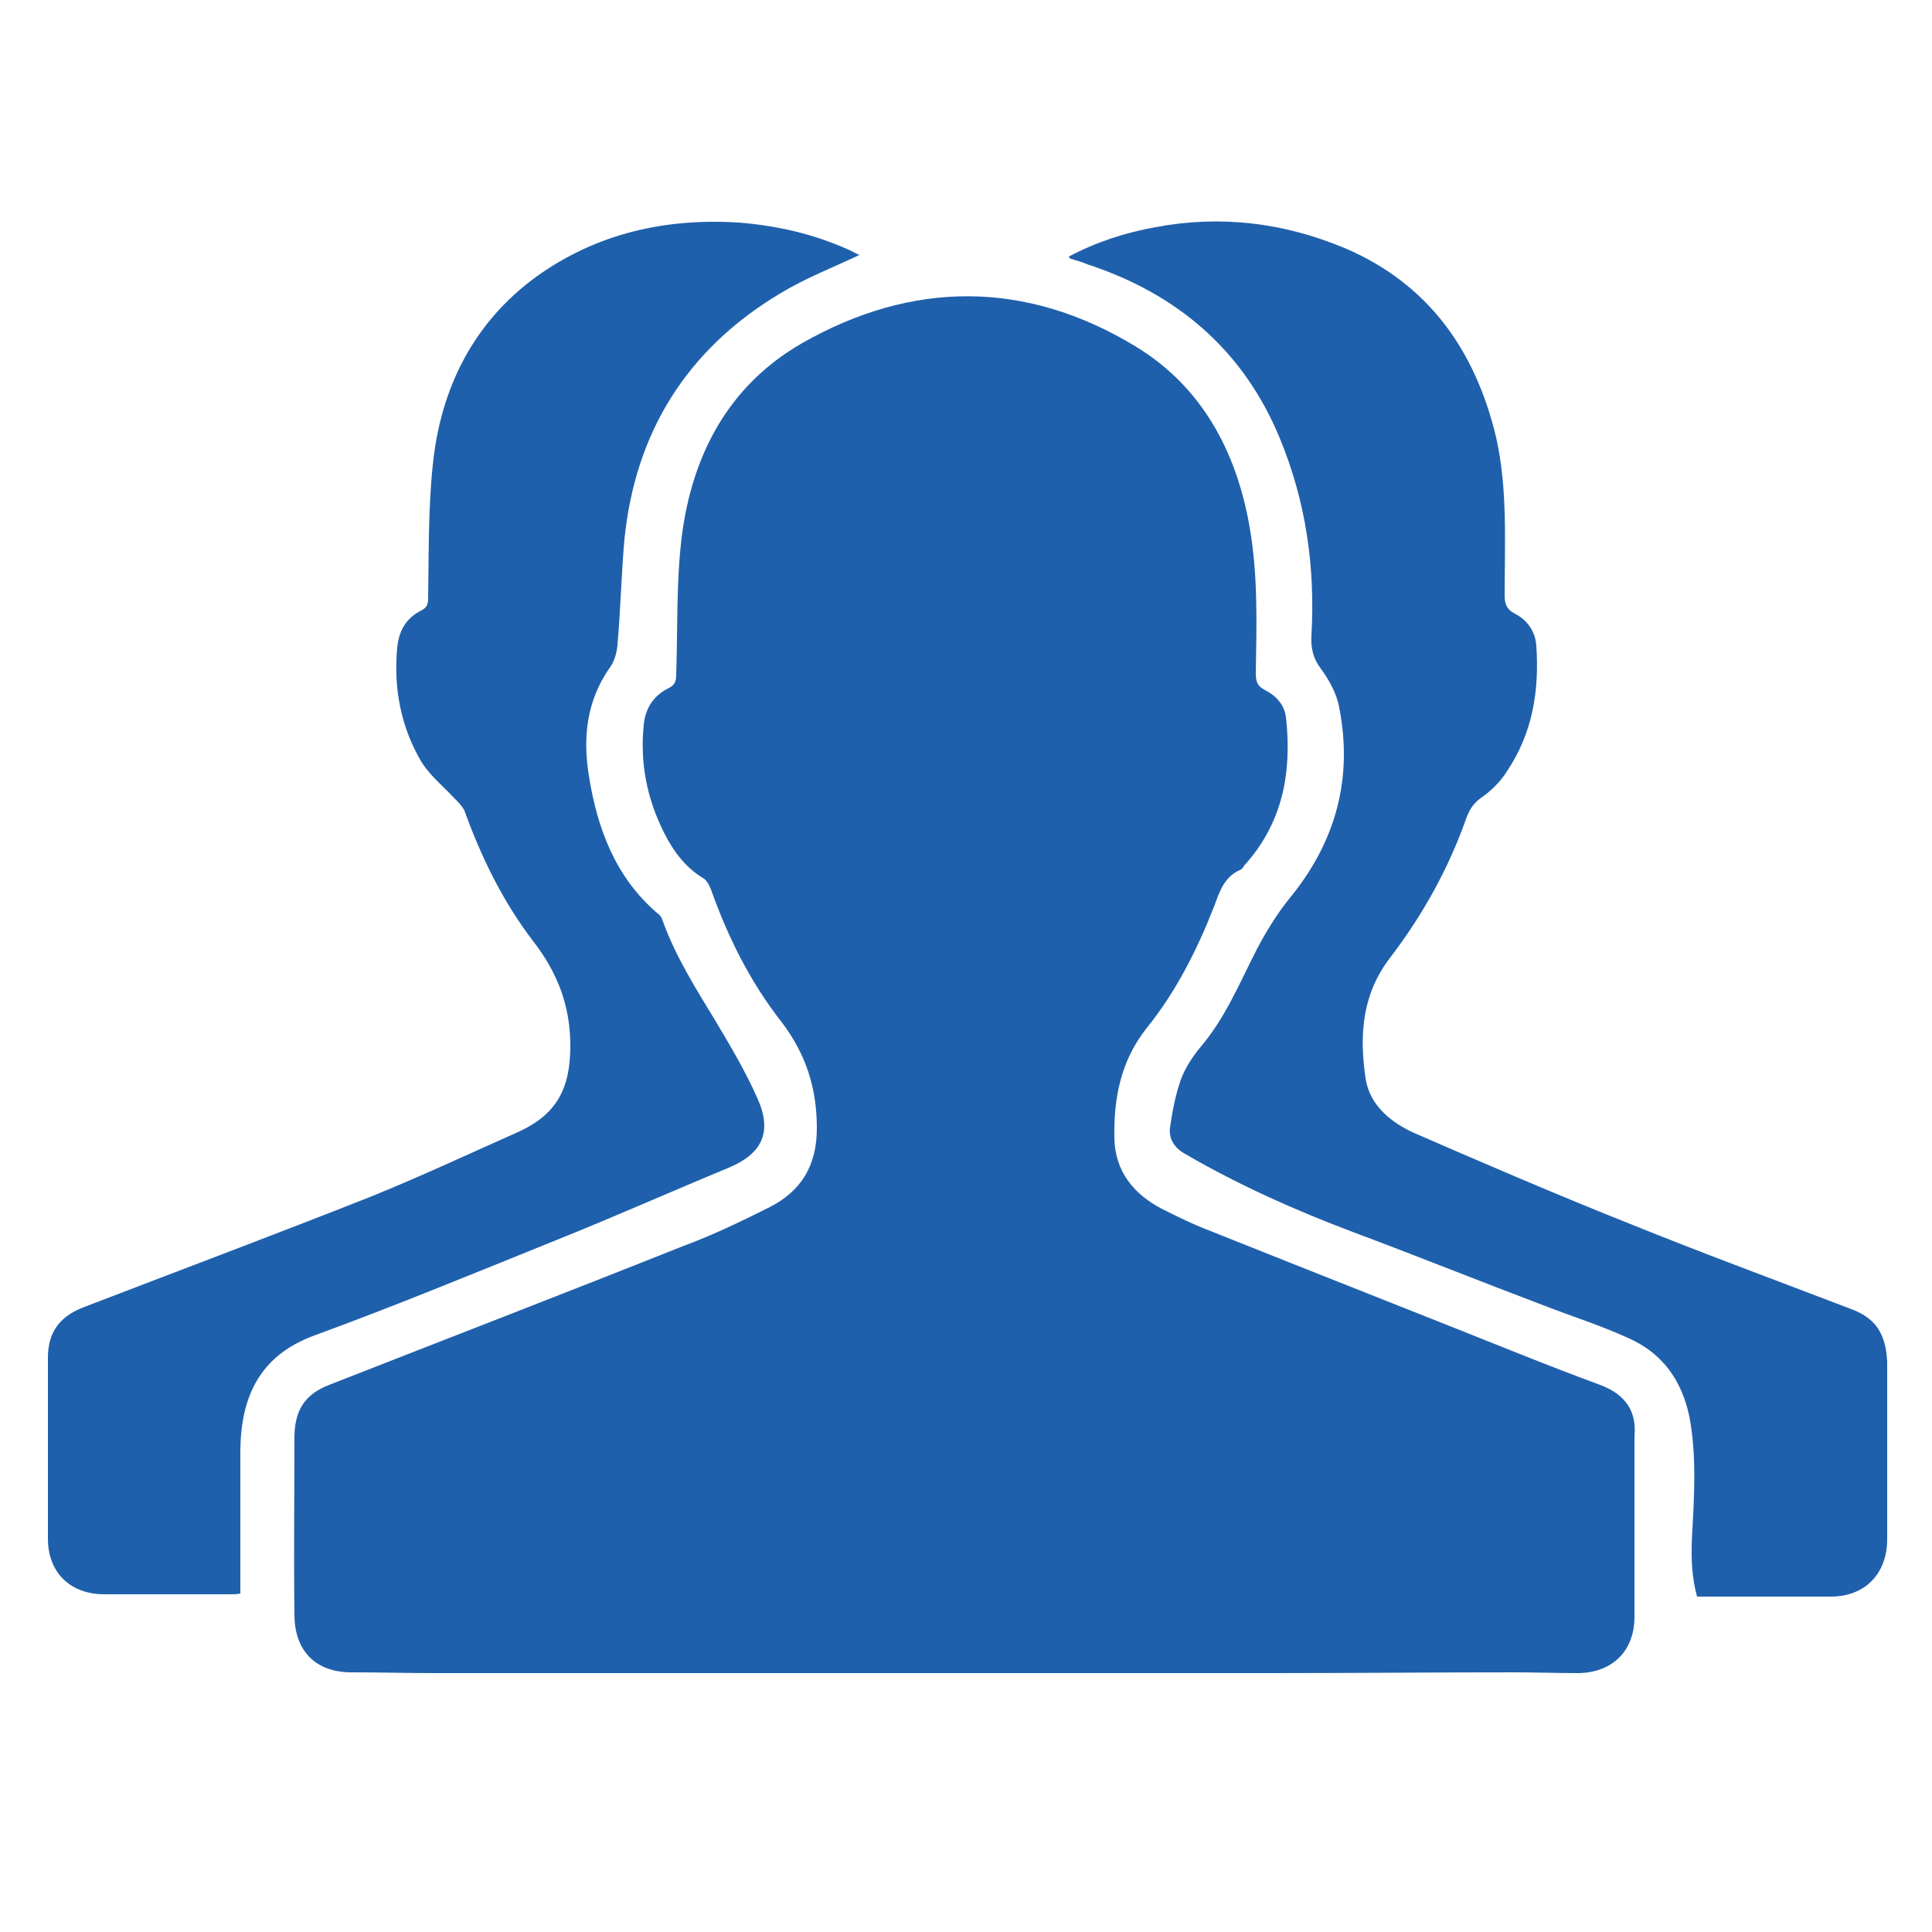
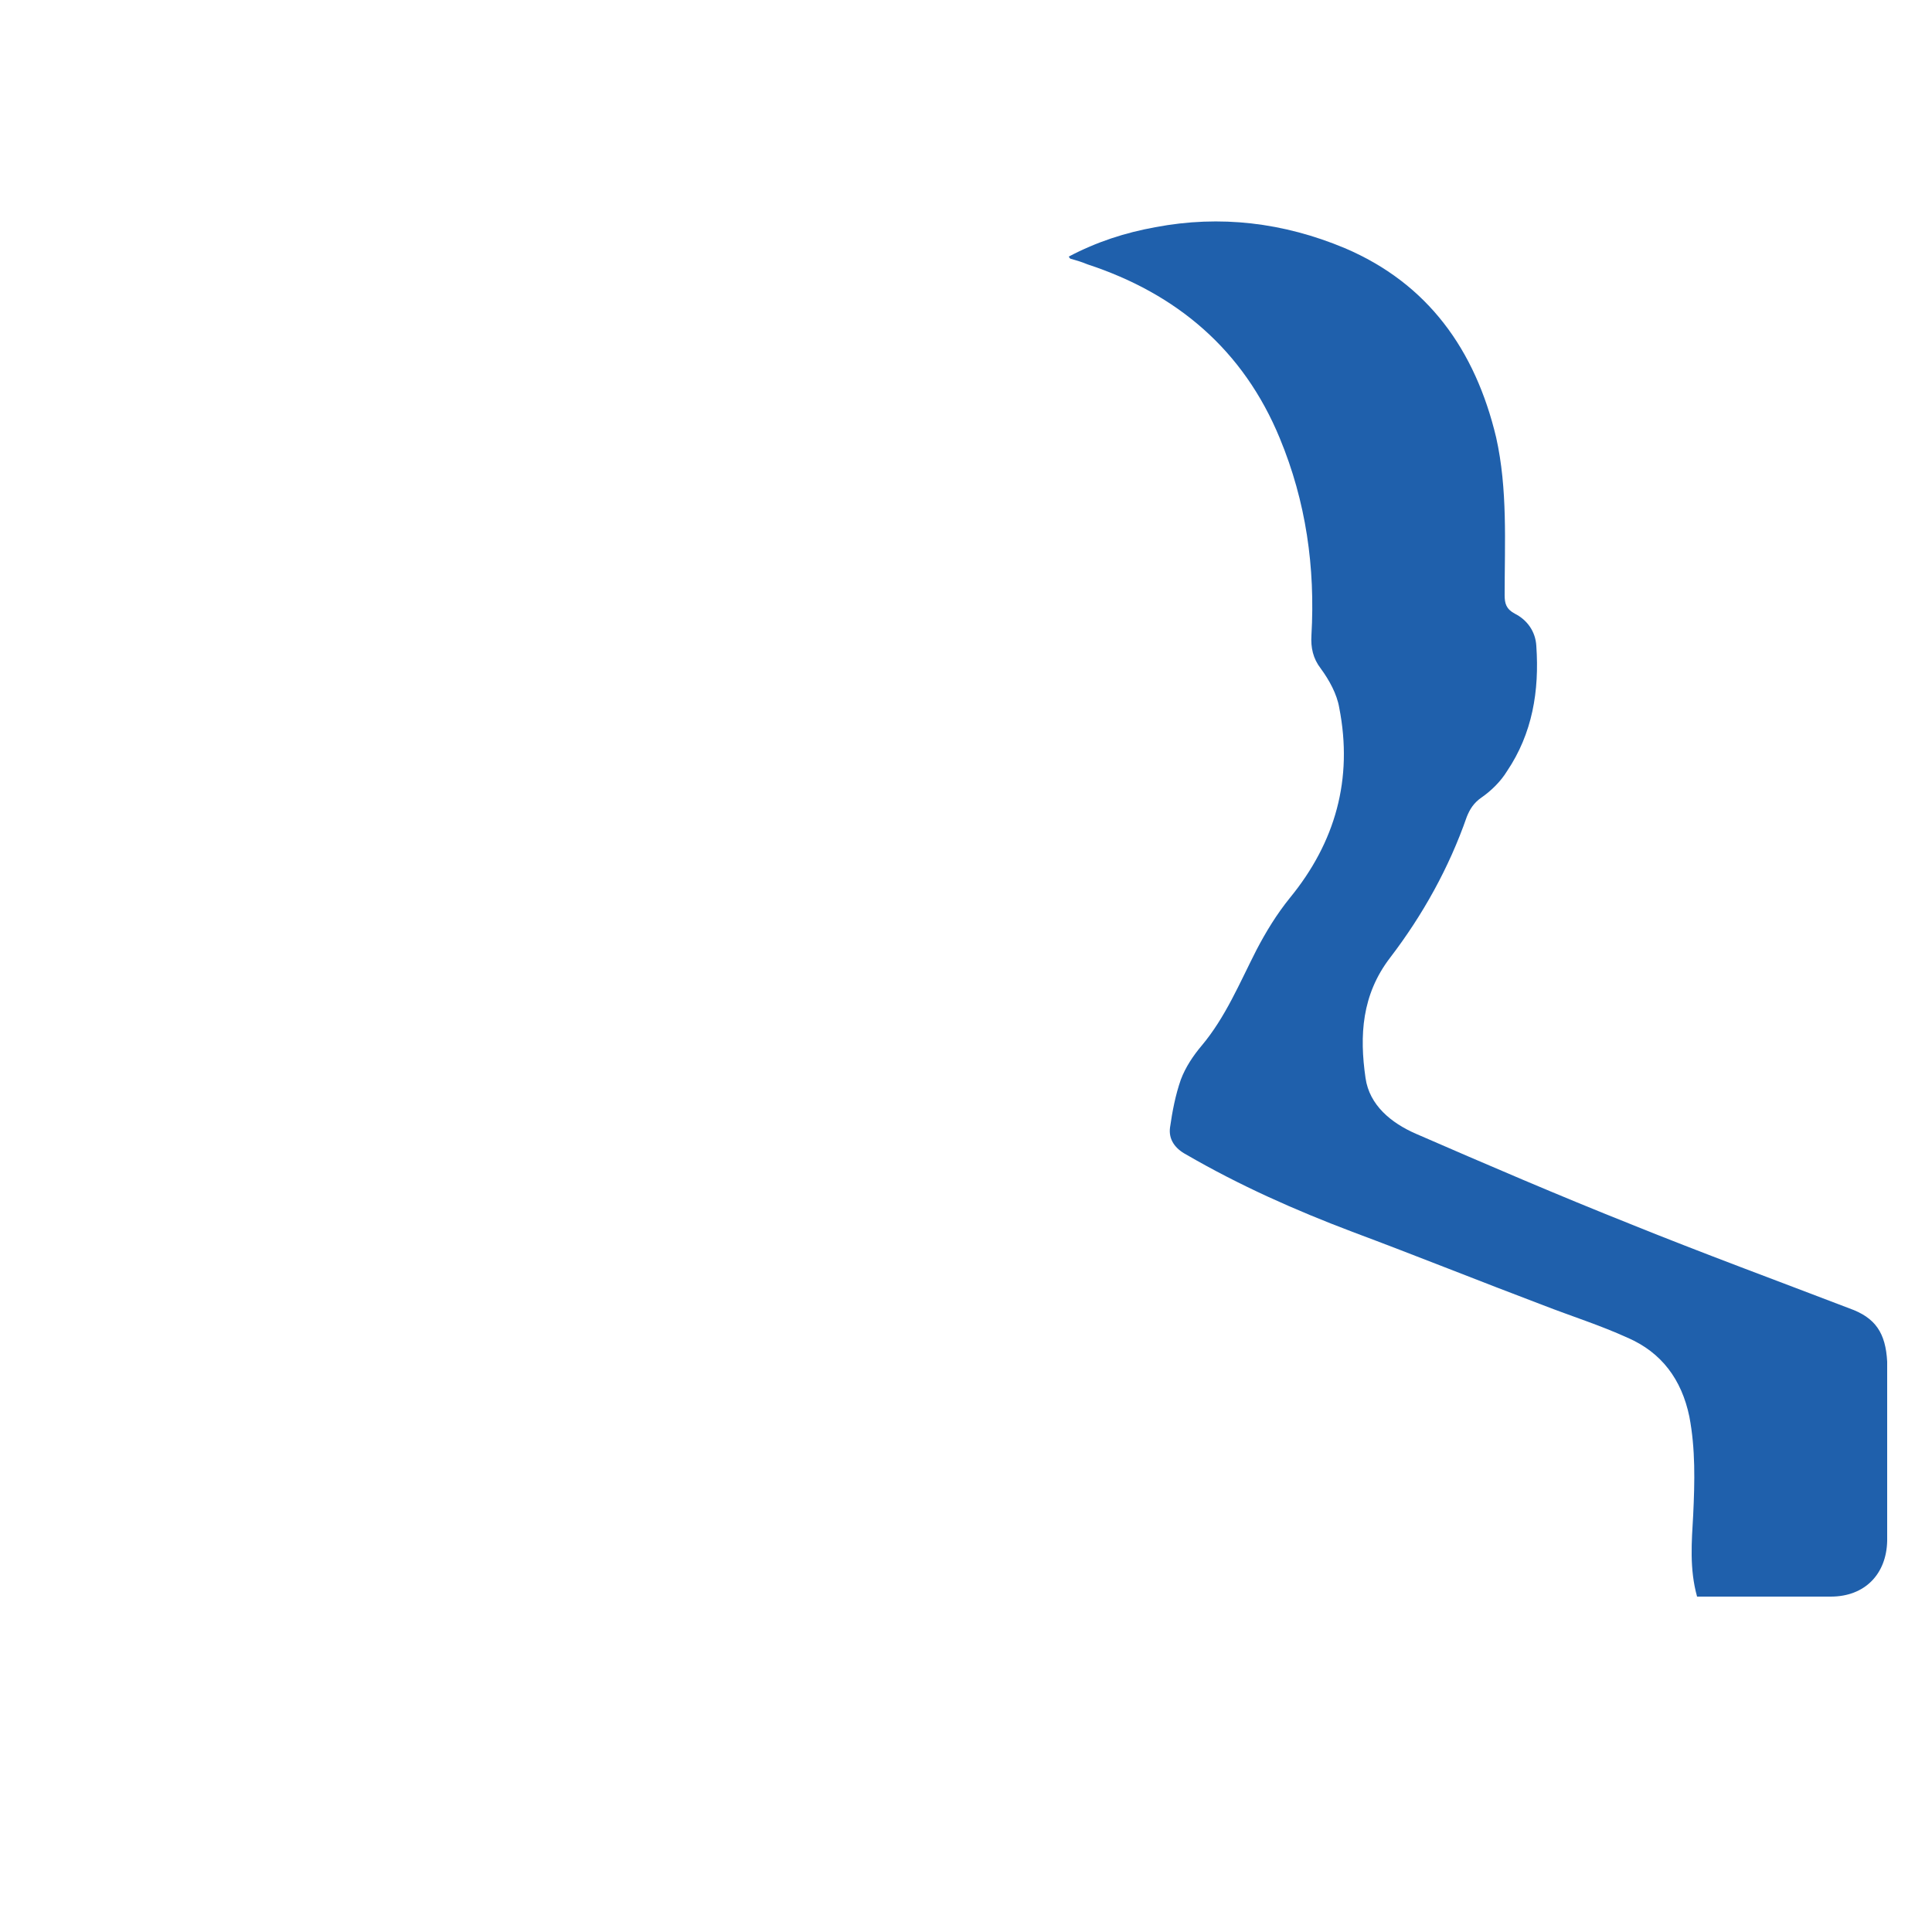
<svg xmlns="http://www.w3.org/2000/svg" version="1.1" id="Layer_2" x="0px" y="0px" viewBox="0 0 250 250" style="enable-background:new 0 0 250 250;" xml:space="preserve">
  <style type="text/css">
	.st0{fill:#1F60AC;}
</style>
  <g>
-     <path class="st0" d="M207.3,179.3c-3.5-1.3-6.9-2.6-10.4-4c-13.5-5.4-27-10.7-40.5-16.1c-2.1-0.8-4.1-1.8-6.1-2.8   c-3.6-1.9-6-4.8-6.1-9.1c-0.1-5.2,0.8-10,4.2-14.3c3.8-4.7,6.5-10.1,8.7-15.7c0.7-1.9,1.3-3.8,3.3-4.7c0.3-0.1,0.5-0.4,0.6-0.6   c5-5.5,6.2-12.1,5.4-19.2c-0.2-1.6-1.3-2.8-2.7-3.5c-1-0.5-1.2-1.1-1.2-2.2c0.1-6.3,0.3-12.6-0.8-18.9c-1.7-9.8-6.2-18.2-14.8-23.4   c-14.2-8.6-28.9-8.5-43.1-0.4C94.2,49.9,89.5,59,88.2,69.6c-0.7,5.8-0.5,11.8-0.7,17.7c0,0.9-0.2,1.4-1.1,1.8   c-1.9,1-2.9,2.6-3.1,4.7c-0.5,4.9,0.4,9.5,2.6,13.9c1.2,2.4,2.8,4.6,5.2,6c0.4,0.3,0.7,0.9,0.9,1.4c2.2,6.2,5.1,12,9.1,17.1   c3.2,4.2,4.6,8.6,4.6,13.8c0,4.8-2,8.1-6.1,10.2c-3.6,1.8-7.3,3.6-11.1,5c-15.3,6.1-30.6,12-45.9,18c-3.1,1.2-4.4,3.2-4.5,6.5   c0,7.7-0.1,15.4,0,23.2c0,4.7,2.7,7.5,7.4,7.5c3.6,0,7.2,0.1,10.8,0.1c16,0,32,0,48.1,0c6.7,0,13.5,0,20.2,0c0.8,0,1.6,0,2.3,0   c12.5,0,25,0,37.5,0c10.5,0,21-0.1,31.5-0.1c2.8,0,5.6,0.1,8.4,0.1c4.4-0.1,7.2-2.9,7.2-7.3c0-7.8,0-15.6,0-23.4   C211.8,182.6,210.3,180.5,207.3,179.3z" />
    <path class="st0" d="M239.3,169.3c-9.4-3.6-18.9-7.1-28.3-10.9c-9.3-3.7-18.6-7.7-27.8-11.7c-3.2-1.4-6-3.7-6.5-7.2   c-0.8-5.5-0.5-10.8,3.2-15.6c4.2-5.5,7.6-11.6,9.9-18.2c0.4-1,0.9-1.8,1.9-2.5c1.3-0.9,2.5-2.1,3.3-3.4c3.3-4.9,4.2-10.4,3.8-16.2   c-0.1-1.9-1.2-3.4-2.8-4.2c-1.1-0.6-1.3-1.3-1.3-2.4c0-6.8,0.4-13.7-1.1-20.4c-2.7-11.3-8.8-19.9-19.6-24.5   c-7.9-3.3-16.1-4.3-24.5-2.7c-3.9,0.7-7.6,1.9-11.2,3.8c0.1,0.2,0.2,0.3,0.3,0.3c0.7,0.2,1.4,0.4,2.1,0.7   c11.6,3.8,20.2,11.1,24.9,22.5c3.4,8.2,4.6,16.7,4.1,25.5c-0.1,1.6,0.2,3,1.2,4.3c1.1,1.5,2.1,3.3,2.4,5.1   c1.8,9.2-0.5,17.4-6.4,24.6c-1.7,2.1-3.1,4.4-4.3,6.7c-2.2,4.3-4,8.7-7.1,12.4c-1.1,1.3-2.1,2.8-2.7,4.4c-0.7,2-1.1,4.1-1.4,6.2   c-0.2,1.5,0.6,2.7,2.1,3.5c6.9,4,14.1,7.2,21.5,10c8.3,3.1,16.5,6.4,24.7,9.5c3.6,1.4,7.4,2.6,10.9,4.2c4.4,1.9,7,5.4,8,10.2   c0.8,4.2,0.7,8.4,0.5,12.7c-0.2,3.5-0.5,7,0.5,10.6c0.5,0,1,0,1.5,0c5.3,0,10.6,0,15.8,0c4.4,0,7.2-2.9,7.3-7.2   c0-7.7,0-15.4,0-23.2C244,172.5,242.7,170.5,239.3,169.3z" />
-     <path class="st0" d="M71.9,160.5c7.5-3,14.9-6.3,22.4-9.4c4.3-1.8,5.7-4.6,3.7-9c-1.5-3.4-3.4-6.6-5.3-9.8c-2.6-4.3-5.3-8.5-7-13.3   c-0.1-0.3-0.3-0.6-0.6-0.8c-5.5-4.7-7.8-11-8.9-17.8c-0.8-5-0.3-9.7,2.7-14c0.6-0.8,0.9-1.9,1-2.9c0.4-4.6,0.5-9.2,0.9-13.7   c1.4-13.9,8.1-24.6,20.1-31.8c3.3-2,6.9-3.4,10.3-5c0.1,0.1,0.1,0,0,0c-0.4-0.2-0.8-0.4-1.2-0.6c-4.6-2.1-9.4-3.2-14.4-3.6   c-9.5-0.6-18.4,1.4-26.2,7C61.3,41.7,57,50.2,56,60.2c-0.6,5.7-0.5,11.4-0.6,17.1c0,0.8-0.1,1.3-0.9,1.7c-2,1-2.9,2.7-3.1,4.8   c-0.5,5.3,0.5,10.4,3.2,14.9c1.1,1.7,2.8,3.1,4.2,4.6c0.5,0.5,1,1,1.3,1.6c2.2,6.1,5,11.8,8.9,16.9c3.1,4,4.8,8.3,4.8,13.5   c0,5.5-1.7,8.9-6.8,11.2c-6.3,2.8-12.5,5.7-18.9,8.3c-12.4,4.9-24.9,9.6-37.4,14.4c-3,1.2-4.5,3.2-4.5,6.5c0,7.8,0,15.6,0,23.4   c0,4.4,2.9,7.2,7.3,7.2c5.5,0,10.9,0,16.4,0c0.3,0,0.7,0,1.2-0.1c0-0.7,0-1.2,0-1.8c0-5.6,0-11.2,0-16.8c0.1-6.9,2.5-12.2,9.6-14.8   C51.1,169,61.5,164.7,71.9,160.5z" />
  </g>
</svg>